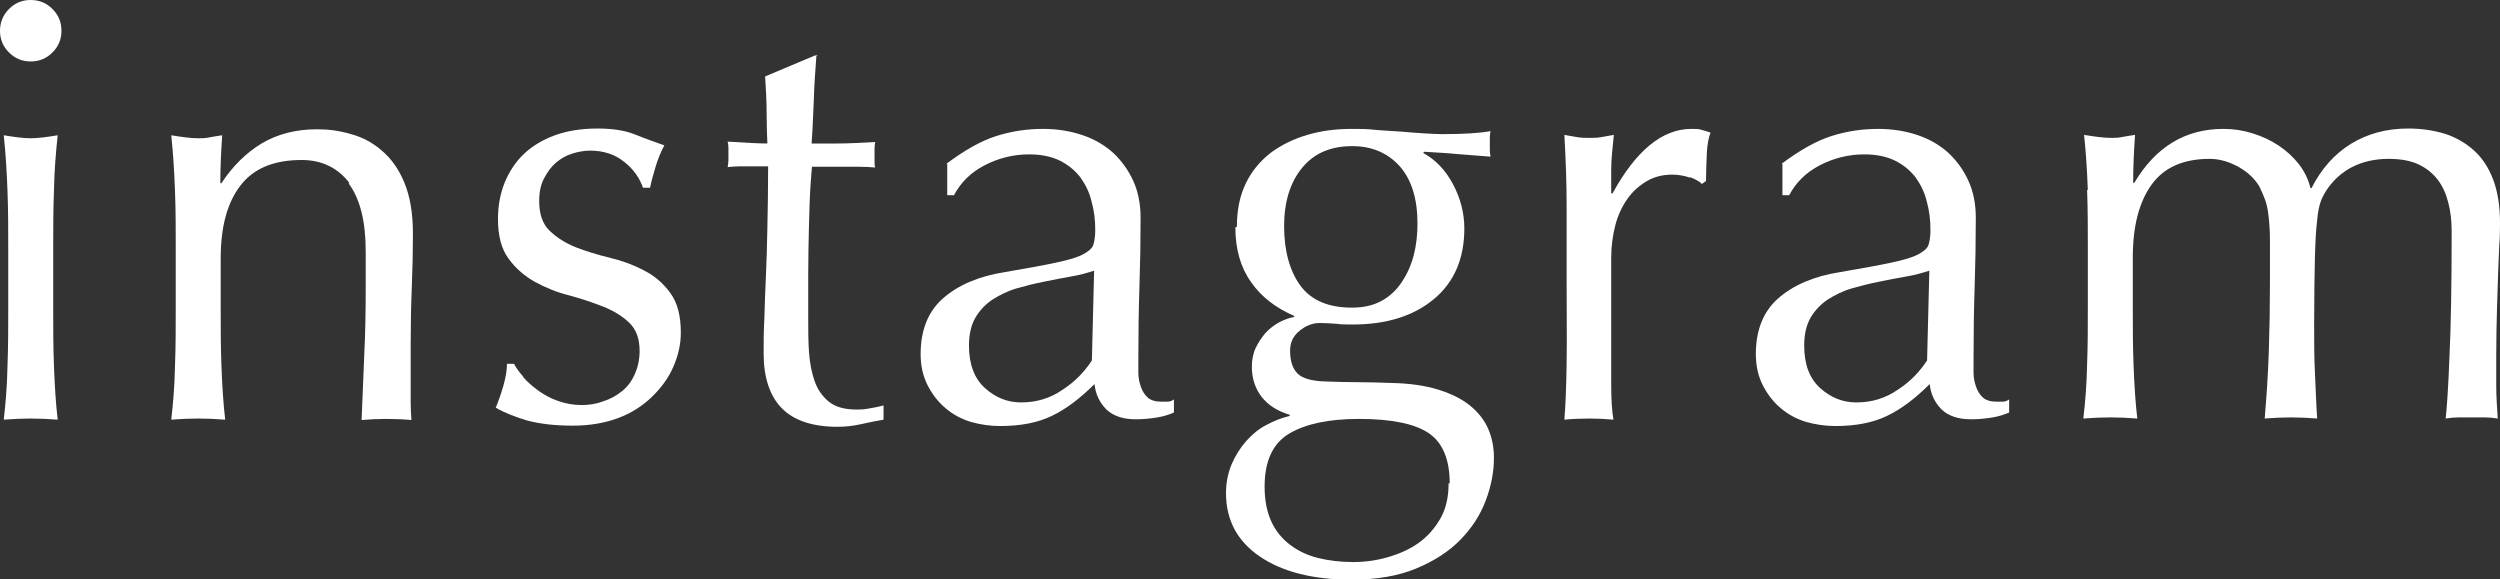
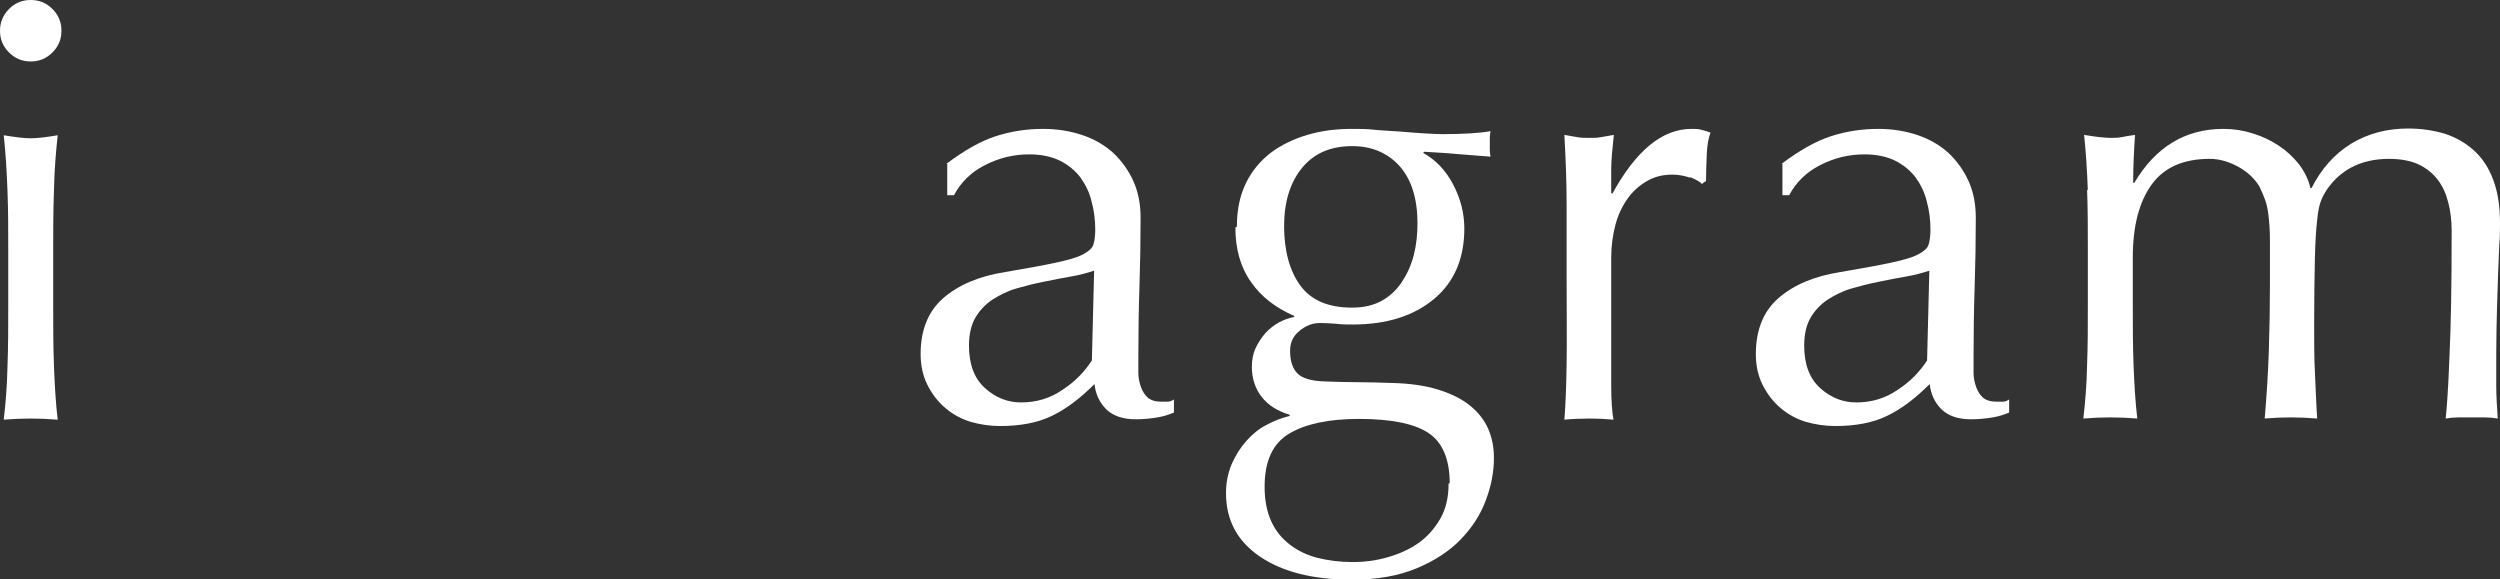
<svg xmlns="http://www.w3.org/2000/svg" viewBox="0 0 66.72 15.46">
  <rect x="0" y="0" width="66.72" height="15.46" fill="#333333" stroke="none" />
  <g fill="#fff">
    <path d="m0 .82c0-.22.08-.42.24-.58s.35-.24.58-.24.42.08.58.24.24.35.24.58-.08.42-.24.58-.35.24-.58.24-.42-.08-.58-.24-.24-.35-.24-.58zm.22 5.78c0-.48 0-.98-.02-1.51s-.05-1.02-.1-1.48c.3.05.54.08.72.08s.42-.03.72-.08c-.05.46-.09.95-.1 1.48-.02.53-.02 1.03-.02 1.51v1.66c0 .48 0 .98.02 1.51s.05 1.01.1 1.43c-.25-.02-.49-.03-.72-.03s-.48.01-.72.03c.05-.43.09-.9.1-1.43.02-.53.02-1.03.02-1.51z" />
-     <path d="m9.33 4.89c-.31-.41-.74-.62-1.28-.62-.75 0-1.29.23-1.64.69s-.52 1.1-.52 1.94v1.36c0 .48 0 .98.02 1.51s.05 1.01.1 1.43c-.25-.02-.49-.03-.72-.03s-.47.01-.72.03c.05-.43.09-.9.1-1.43.02-.53.02-1.03.02-1.51v-1.66c0-.48 0-.98-.02-1.51s-.05-1.02-.1-1.48c.3.05.54.08.72.08.09 0 .18 0 .28-.02s.22-.04.36-.06c-.03.43-.05.85-.05 1.28h.03c.3-.46.66-.81 1.07-1.06.42-.25.91-.38 1.49-.38.3 0 .6.04.9.13.3.08.58.23.82.44.25.21.45.49.6.85s.23.81.23 1.37c0 .46-.01.93-.03 1.42s-.03 1-.03 1.54v1.04.5c0 .17.01.32.02.47-.21-.02-.44-.03-.67-.03s-.44.01-.66.03c.02-.55.05-1.12.07-1.71.03-.59.04-1.19.04-1.81v-.98c0-.8-.15-1.41-.46-1.82z" />
-     <path d="m13.96 10.06c.11.13.25.25.4.36s.33.21.53.28.41.11.63.11c.2 0 .4-.03.58-.1.19-.06.35-.15.5-.27s.26-.27.34-.45.13-.39.13-.62c0-.33-.09-.58-.28-.76s-.42-.32-.7-.43-.58-.21-.91-.3c-.33-.08-.63-.21-.91-.36-.28-.16-.51-.36-.7-.62s-.28-.61-.28-1.06c0-.35.06-.67.18-.97.12-.29.29-.55.51-.76s.5-.38.83-.5.71-.18 1.14-.18c.39 0 .73.05 1 .16s.53.2.78.29c-.09.16-.17.36-.24.59-.07.24-.12.42-.14.54h-.19c-.09-.26-.25-.49-.5-.69s-.55-.3-.91-.3c-.16 0-.32.03-.48.08s-.3.13-.43.24-.23.25-.32.42-.13.37-.13.61c0 .34.09.61.28.79s.42.33.7.44.58.2.91.28.63.19.91.34c.28.14.51.34.7.6s.28.61.28 1.06c0 .31-.07.61-.2.91s-.33.57-.58.81-.55.43-.9.56-.75.2-1.2.2c-.49 0-.9-.05-1.23-.14-.33-.1-.61-.21-.83-.34.06-.14.13-.33.2-.57s.1-.44.1-.6h.19c.05.11.14.22.25.35z" />
-     <path d="m21.79 1.46c-.03.41-.06.8-.07 1.19-.02.39-.03.78-.06 1.18h.66c.32 0 .67-.02 1.04-.04-.01.03-.02.09-.02.18v.34c0 .07 0 .13.02.16-.14-.01-.28-.02-.43-.02s-.31 0-.48 0h-.78s-.02.21-.04.51-.03.65-.04 1.06-.02.84-.02 1.29v1.2c0 .3 0 .59.02.88s.07.55.15.78.21.41.38.55.42.21.74.21c.09 0 .2 0 .34-.03.14-.02.27-.05.38-.08v.38c-.18.03-.38.07-.6.12s-.43.07-.63.07c-.67 0-1.17-.17-1.49-.5s-.48-.82-.48-1.46c0-.29 0-.6.02-.94.01-.34.02-.7.04-1.1s.03-.84.04-1.33.02-1.03.02-1.62h-.51c-.09 0-.18 0-.27 0-.1 0-.2.01-.3.02.01-.06.02-.13.02-.18s0-.12 0-.18c0-.05 0-.11 0-.16s-.01-.11-.02-.16c.48.03.83.05 1.06.05-.01-.21-.02-.48-.02-.8s-.02-.65-.04-.99l1.33-.56h.08z" />
    <path d="m25.26 4.37c.48-.36.92-.61 1.33-.74s.82-.19 1.25-.19c.38 0 .74.06 1.06.17s.59.27.82.48c.22.21.4.46.53.75s.19.62.19.97c0 .61-.01 1.21-.03 1.82-.02.6-.03 1.24-.03 1.91v.41c0 .14.03.27.07.38s.1.21.18.28.2.11.36.11h.17c.06 0 .11-.02.17-.06v.35c-.12.05-.26.1-.44.13s-.37.05-.58.05c-.34 0-.6-.09-.78-.26-.18-.18-.29-.4-.32-.68-.38.38-.76.67-1.14.85-.37.18-.83.27-1.38.27-.27 0-.53-.04-.78-.11-.26-.08-.48-.2-.68-.37s-.36-.38-.48-.62-.18-.51-.18-.82c0-.64.2-1.14.6-1.49s.95-.59 1.66-.7c.58-.1 1.03-.18 1.35-.25.33-.07.57-.14.72-.22s.25-.16.28-.26.05-.23.05-.39c0-.27-.03-.52-.1-.77-.06-.25-.17-.46-.3-.64-.14-.18-.32-.33-.54-.44s-.5-.17-.82-.17c-.43 0-.82.1-1.19.29s-.64.46-.82.8h-.18v-.83zm3.95 2.85c-.18.06-.39.12-.63.16s-.48.09-.73.14-.49.11-.73.18-.45.18-.64.3c-.19.13-.34.29-.45.48s-.17.44-.17.74c0 .5.14.88.43 1.14s.61.38.96.38c.41 0 .78-.11 1.11-.34.34-.22.59-.49.78-.78l.06-2.4z" />
    <path d="m33.01 6.05c0-.45.08-.83.24-1.16s.38-.59.66-.81c.28-.21.61-.37.98-.48s.76-.16 1.18-.16c.2 0 .4 0 .58.02s.42.03.71.05c.25.02.46.04.66.05s.35.02.46.02c.6 0 1.03-.03 1.3-.08-.01.05-.02.11-.02.17s0 .11 0 .17 0 .11 0 .17.01.11.02.17c-.31-.02-.61-.05-.9-.07-.29-.03-.58-.04-.87-.06l-.03.03c.33.18.6.46.8.84s.3.77.3 1.18c0 .8-.27 1.43-.81 1.88s-1.26.68-2.17.68c-.15 0-.3 0-.44-.02-.14-.01-.29-.02-.44-.02-.19 0-.37.07-.54.21s-.25.31-.25.53c0 .28.07.48.2.61s.38.2.74.21c.3.01.59.02.88.02s.58.01.88.02c.49.01.91.07 1.26.18s.63.25.85.43.38.39.48.62.15.49.15.77c0 .37-.07.75-.22 1.14-.14.38-.37.73-.67 1.04s-.7.57-1.18.77-1.06.3-1.73.3c-1.03 0-1.85-.21-2.45-.62s-.9-.97-.9-1.69c0-.28.05-.53.15-.77.1-.23.23-.44.39-.62s.34-.33.54-.43c.2-.11.41-.19.62-.24v-.03c-.33-.1-.58-.26-.75-.48s-.26-.49-.26-.8c0-.18.03-.35.1-.5s.16-.28.26-.4c.11-.12.23-.21.37-.29.14-.07.27-.12.4-.14v-.03c-.49-.21-.88-.51-1.15-.9-.28-.39-.42-.88-.42-1.46zm5.68 6.85c0-.64-.19-1.09-.56-1.34s-.99-.38-1.86-.38c-.8 0-1.42.13-1.86.39s-.66.73-.66 1.42c0 .36.06.67.18.93s.29.46.5.62.46.28.74.35.6.11.93.11.63-.04.94-.13.58-.21.82-.38.43-.39.58-.65.22-.57.22-.94zm-.86-6.93c0-.67-.16-1.18-.48-1.54-.32-.35-.74-.53-1.26-.53-.58 0-1.02.19-1.34.58s-.48.91-.48 1.56.15 1.2.44 1.59.75.58 1.37.58c.31 0 .57-.06.79-.18s.4-.29.54-.5.25-.45.32-.72.1-.56.1-.86z" />
    <path d="m45.1 4.74c-.15-.05-.31-.08-.47-.08-.26 0-.49.06-.69.18s-.37.27-.51.47-.25.43-.32.7-.11.56-.11.87v1.76 1.64c0 .38.02.69.06.92-.21-.02-.43-.03-.64-.03-.23 0-.46.01-.67.03.03-.36.05-.86.06-1.48s0-1.39 0-2.3v-.51c0-.42 0-.9 0-1.44s-.02-1.17-.06-1.87c.12.02.23.04.34.06s.22.02.34.02c.1 0 .2 0 .3-.02.11-.02.22-.04.34-.06-.04.38-.07.69-.07.91v.64l.03.02c.63-1.15 1.33-1.73 2.11-1.73.1 0 .18 0 .25.02s.16.04.26.08c-.05.13-.09.32-.1.58s-.02.5-.02.71l-.11.08c-.05-.06-.16-.12-.31-.18z" />
    <path d="m47.55 4.37c.48-.36.92-.61 1.33-.74s.82-.19 1.25-.19c.38 0 .74.06 1.06.17s.59.27.82.48c.22.21.4.46.53.75s.19.62.19.97c0 .61-.01 1.21-.03 1.82-.02.6-.03 1.24-.03 1.91v.41c0 .14.03.27.07.38s.1.21.18.28.2.11.36.11h.17c.06 0 .11-.02.17-.06v.35c-.12.05-.26.1-.44.13s-.37.05-.58.05c-.34 0-.6-.09-.78-.26-.18-.18-.29-.4-.32-.68-.38.38-.76.67-1.14.85-.37.18-.83.27-1.38.27-.27 0-.53-.04-.78-.11-.26-.08-.48-.2-.68-.37s-.36-.38-.48-.62-.18-.51-.18-.82c0-.64.2-1.14.6-1.49s.95-.59 1.66-.7c.58-.1 1.03-.18 1.35-.25.33-.07.57-.14.72-.22s.25-.16.28-.26.05-.23.05-.39c0-.27-.03-.52-.1-.77-.06-.25-.17-.46-.3-.64-.14-.18-.32-.33-.54-.44s-.5-.17-.82-.17c-.43 0-.82.1-1.19.29s-.64.46-.82.8h-.18v-.83zm3.95 2.85c-.18.06-.39.12-.63.16s-.48.09-.73.14-.49.11-.73.18-.45.18-.64.3c-.19.13-.34.29-.45.48s-.17.44-.17.74c0 .5.14.88.43 1.14s.61.38.96.38c.41 0 .78-.11 1.11-.34.34-.22.59-.49.78-.78l.06-2.4z" />
    <path d="m55.72 5.08c-.02-.53-.05-1.02-.1-1.48.3.05.54.08.72.08.09 0 .18 0 .28-.02s.22-.04.36-.06c-.03.43-.05.85-.05 1.28h.03c.57-.96 1.36-1.44 2.38-1.44.27 0 .53.04.78.12.26.08.49.19.7.33s.39.31.54.5c.15.2.25.41.3.63h.03c.26-.51.6-.9 1.05-1.18.44-.27.95-.41 1.53-.41.35 0 .68.05.98.14.3.1.56.25.78.45s.39.46.51.78.18.7.18 1.15c0 .18 0 .38-.02.59-.01.21-.02.46-.03.74s-.02.6-.03.96-.02.77-.02 1.24v.83c0 .27.02.55.04.86-.12-.02-.23-.03-.35-.03h-.69c-.12 0-.23.01-.35.03.03-.27.07-.81.1-1.62.04-.81.06-1.94.06-3.39 0-.27-.03-.52-.09-.75-.06-.24-.15-.44-.28-.61s-.3-.31-.51-.41-.48-.15-.8-.15c-.38 0-.71.08-.98.22s-.47.33-.62.53c-.09.12-.15.23-.2.35s-.09.3-.11.54c-.03.24-.05.58-.06 1.01s-.02 1.03-.02 1.78c0 .46 0 .88.02 1.26s.03.79.06 1.24c-.25-.02-.48-.03-.7-.03s-.46.01-.7.03c.05-.59.09-1.18.11-1.79s.03-1.21.03-1.79c0-.5 0-.89 0-1.18 0-.28-.02-.51-.04-.67-.02-.17-.05-.3-.09-.41s-.09-.22-.15-.35c-.12-.2-.3-.38-.55-.52s-.51-.22-.78-.22c-.7 0-1.22.23-1.55.69s-.5 1.1-.5 1.94v1.36c0 .48 0 .98.02 1.51s.05 1.01.1 1.43c-.25-.02-.49-.03-.72-.03s-.47.01-.72.03c.05-.43.09-.9.1-1.43.02-.53.02-1.03.02-1.51v-1.66c0-.48 0-.98-.02-1.51z" />
  </g>
</svg>